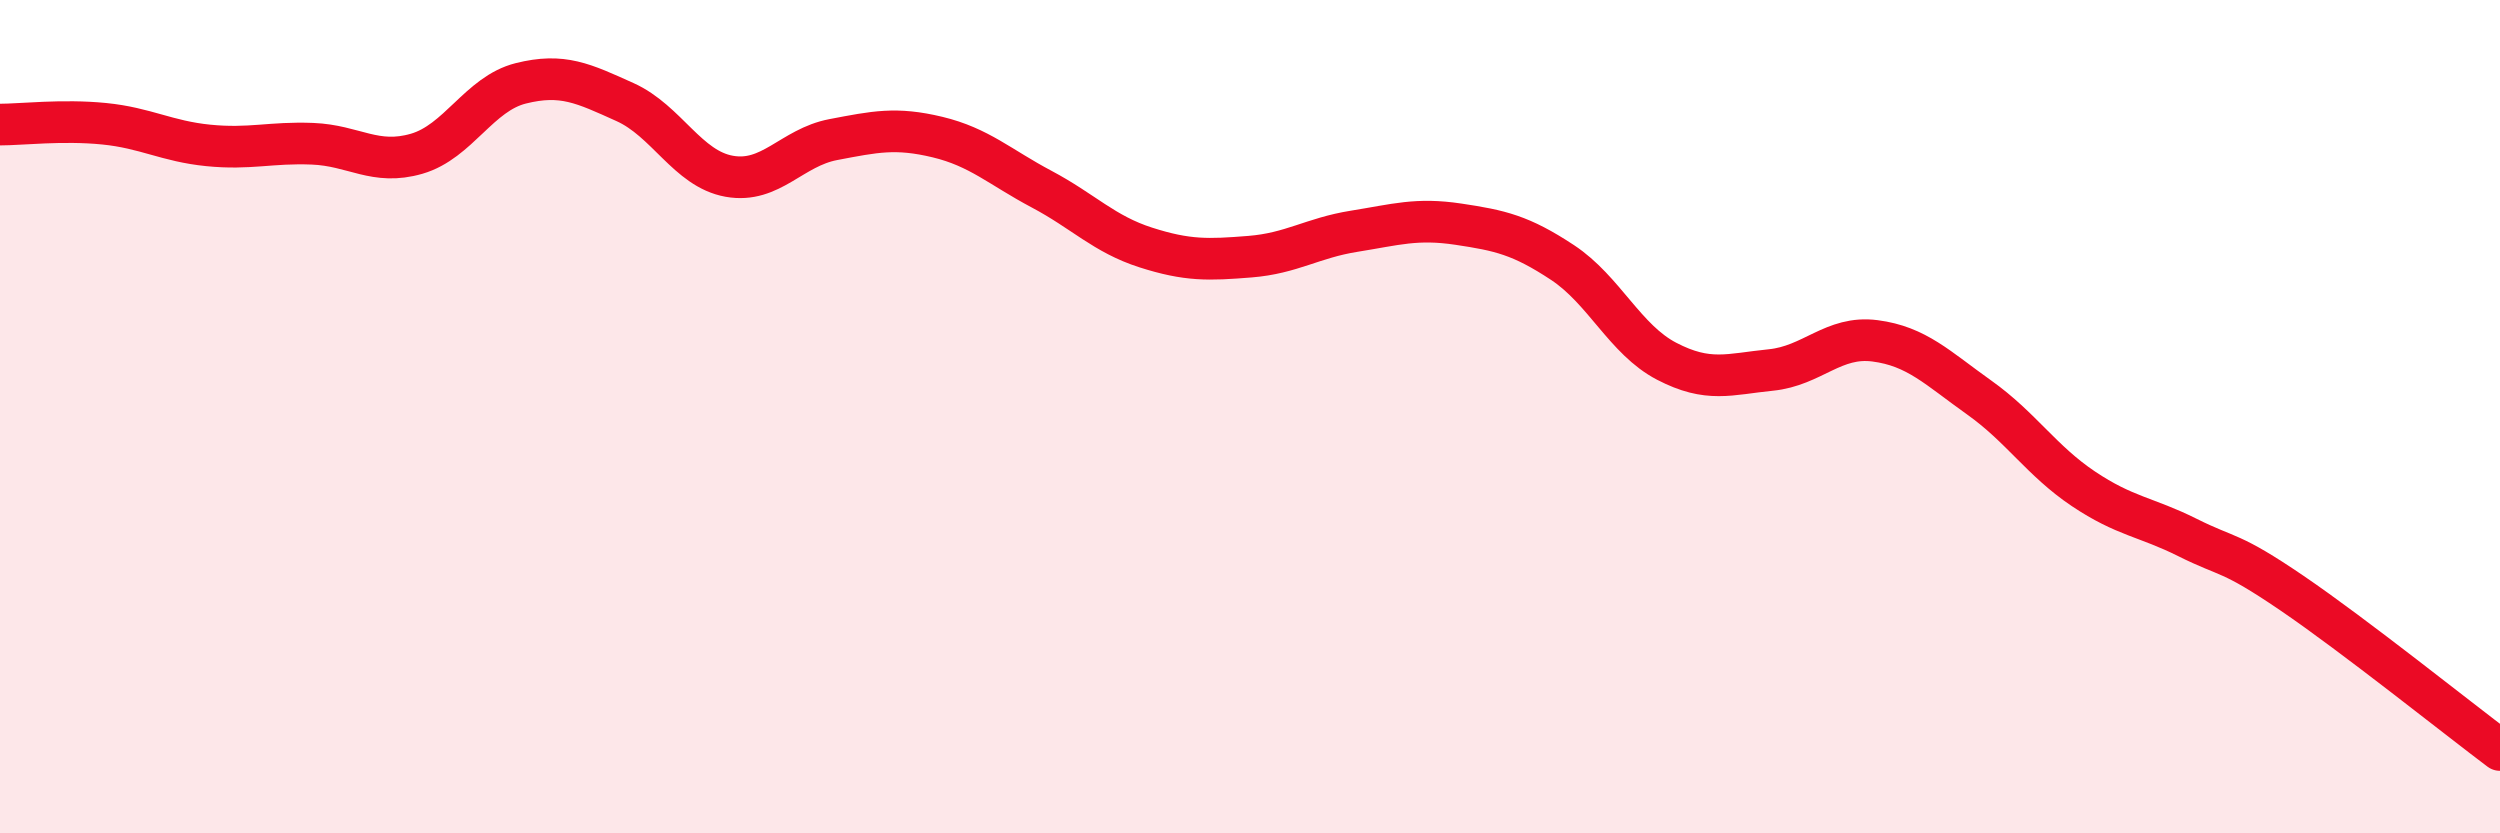
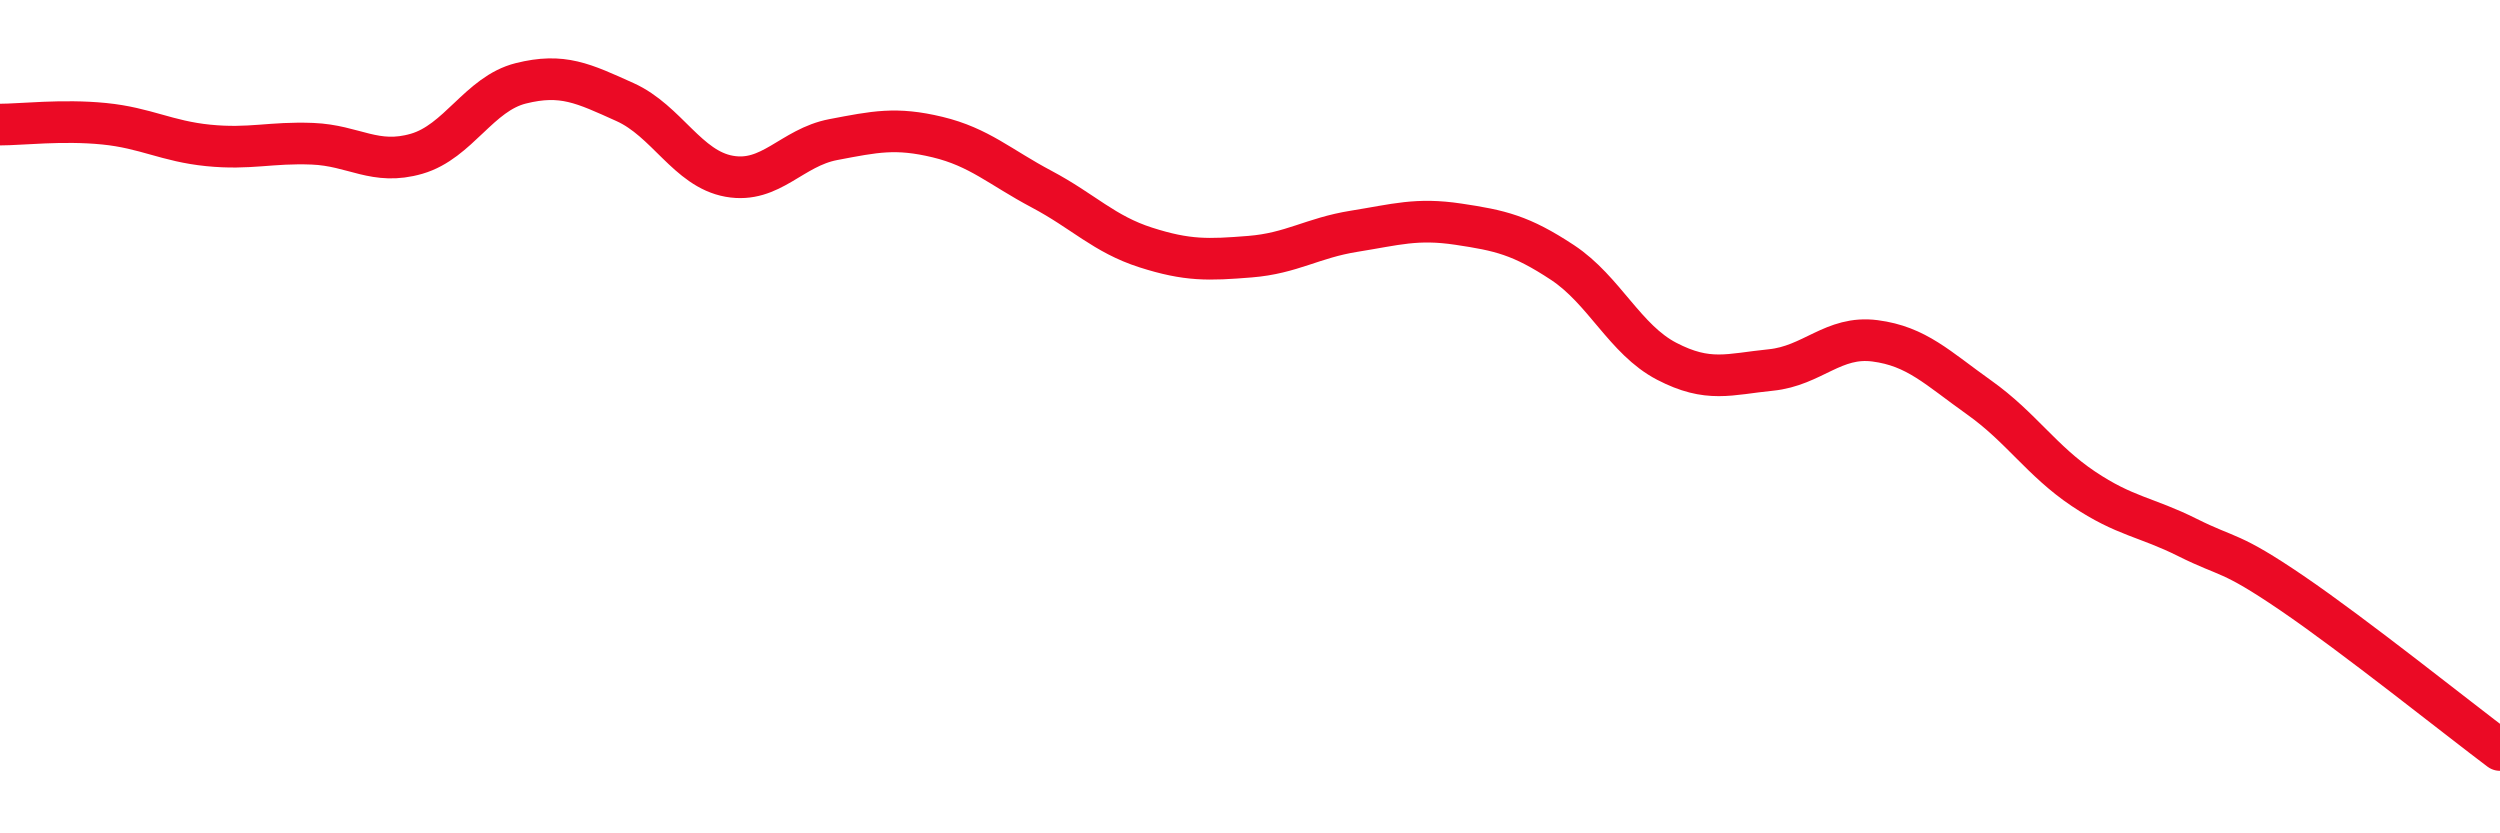
<svg xmlns="http://www.w3.org/2000/svg" width="60" height="20" viewBox="0 0 60 20">
-   <path d="M 0,2.99 C 0.5,2.99 1.5,2.87 2.5,2.97 C 3.5,3.07 4,3.39 5,3.49 C 6,3.59 6.5,3.41 7.5,3.45 C 8.5,3.49 9,3.98 10,3.69 C 11,3.4 11.5,2.25 12.5,2 C 13.5,1.75 14,2 15,2.45 C 16,2.9 16.5,4.05 17.5,4.23 C 18.5,4.41 19,3.54 20,3.35 C 21,3.16 21.5,3.05 22.5,3.29 C 23.5,3.53 24,4.01 25,4.54 C 26,5.07 26.5,5.62 27.5,5.94 C 28.5,6.26 29,6.24 30,6.16 C 31,6.08 31.5,5.71 32.5,5.55 C 33.5,5.39 34,5.23 35,5.38 C 36,5.53 36.5,5.64 37.5,6.3 C 38.5,6.96 39,8.15 40,8.67 C 41,9.19 41.5,8.98 42.5,8.88 C 43.5,8.78 44,8.05 45,8.18 C 46,8.31 46.5,8.83 47.5,9.54 C 48.5,10.25 49,11.06 50,11.73 C 51,12.4 51.5,12.4 52.5,12.9 C 53.5,13.4 53.5,13.21 55,14.23 C 56.5,15.25 59,17.25 60,18L60 20L0 20Z" fill="#EB0A25" opacity="0.1" stroke-linecap="round" stroke-linejoin="round" />
  <path d="M 0,2.99 C 0.5,2.99 1.5,2.87 2.5,2.97 C 3.5,3.07 4,3.39 5,3.49 C 6,3.59 6.5,3.41 7.5,3.45 C 8.5,3.49 9,3.98 10,3.69 C 11,3.4 11.5,2.25 12.5,2 C 13.5,1.75 14,2 15,2.45 C 16,2.9 16.5,4.05 17.5,4.23 C 18.5,4.41 19,3.54 20,3.35 C 21,3.16 21.5,3.05 22.5,3.29 C 23.5,3.53 24,4.01 25,4.54 C 26,5.07 26.5,5.62 27.5,5.94 C 28.5,6.26 29,6.24 30,6.16 C 31,6.08 31.5,5.71 32.5,5.55 C 33.5,5.39 34,5.23 35,5.38 C 36,5.53 36.5,5.64 37.5,6.3 C 38.5,6.96 39,8.15 40,8.67 C 41,9.19 41.5,8.98 42.5,8.88 C 43.5,8.78 44,8.05 45,8.18 C 46,8.31 46.5,8.83 47.5,9.54 C 48.5,10.25 49,11.06 50,11.73 C 51,12.4 51.5,12.4 52.5,12.9 C 53.5,13.4 53.5,13.21 55,14.23 C 56.5,15.25 59,17.25 60,18" stroke="#EB0A25" stroke-width="1" fill="none" stroke-linecap="round" stroke-linejoin="round" />
</svg>